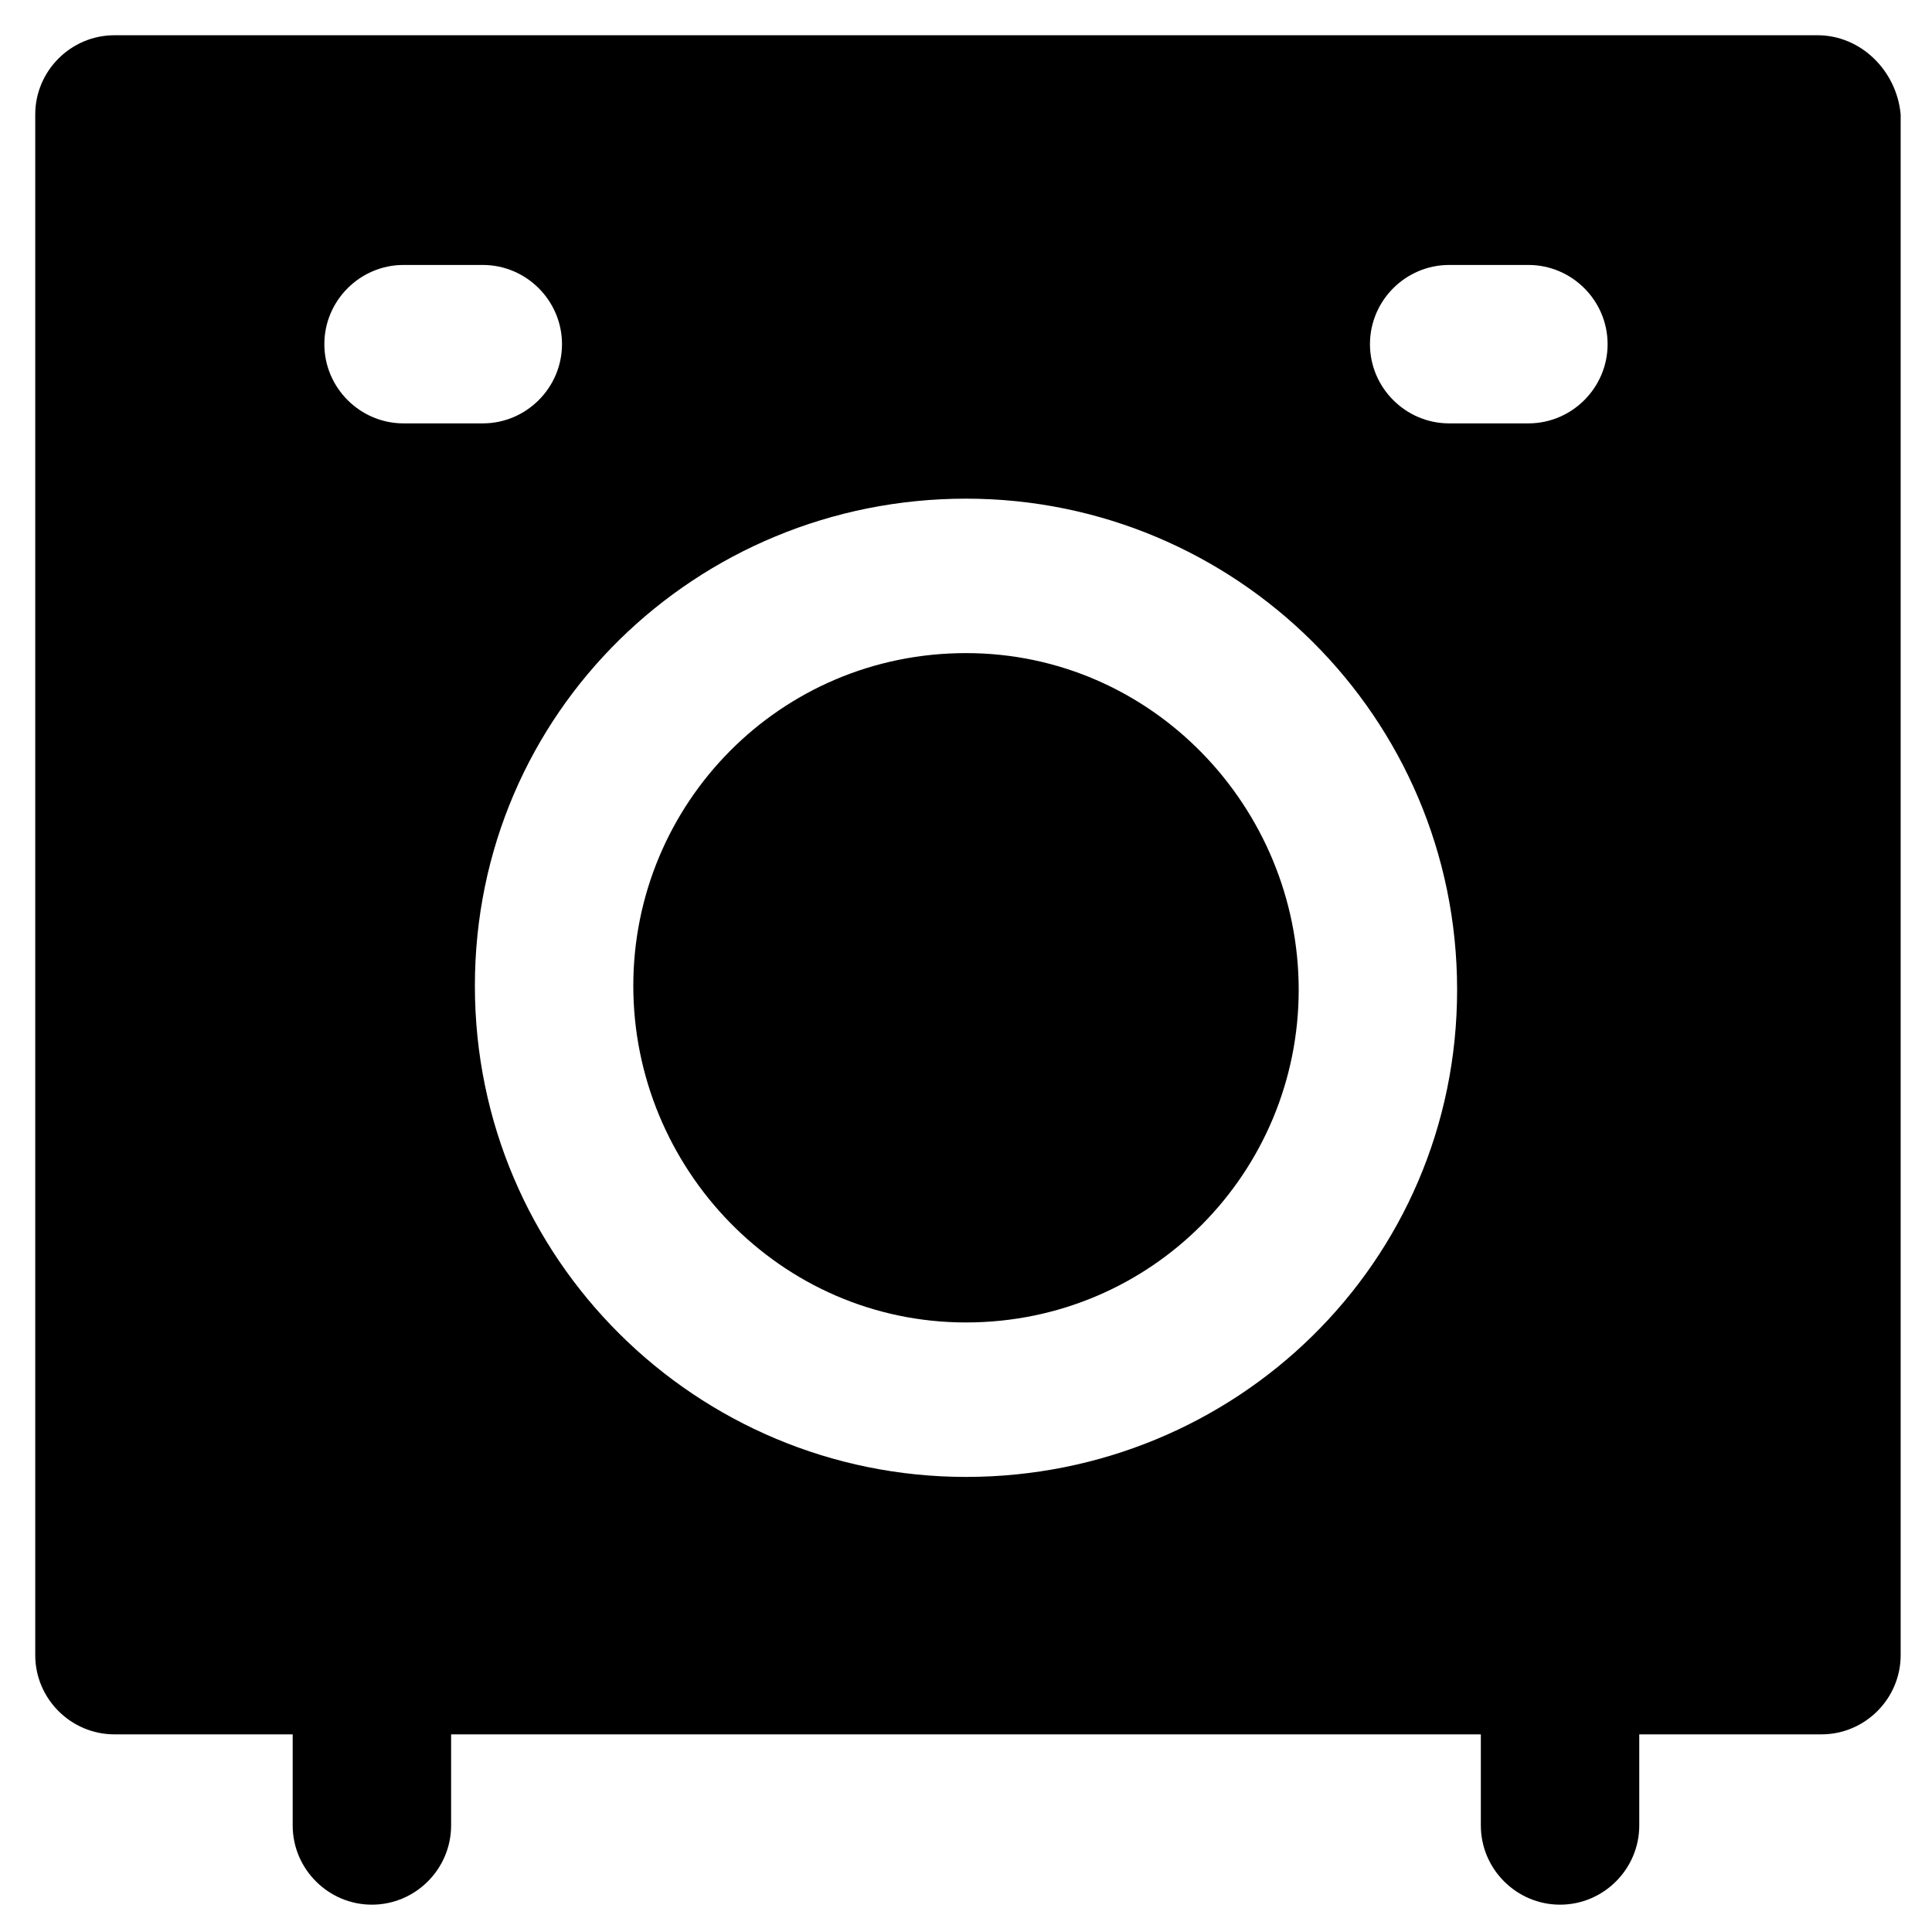
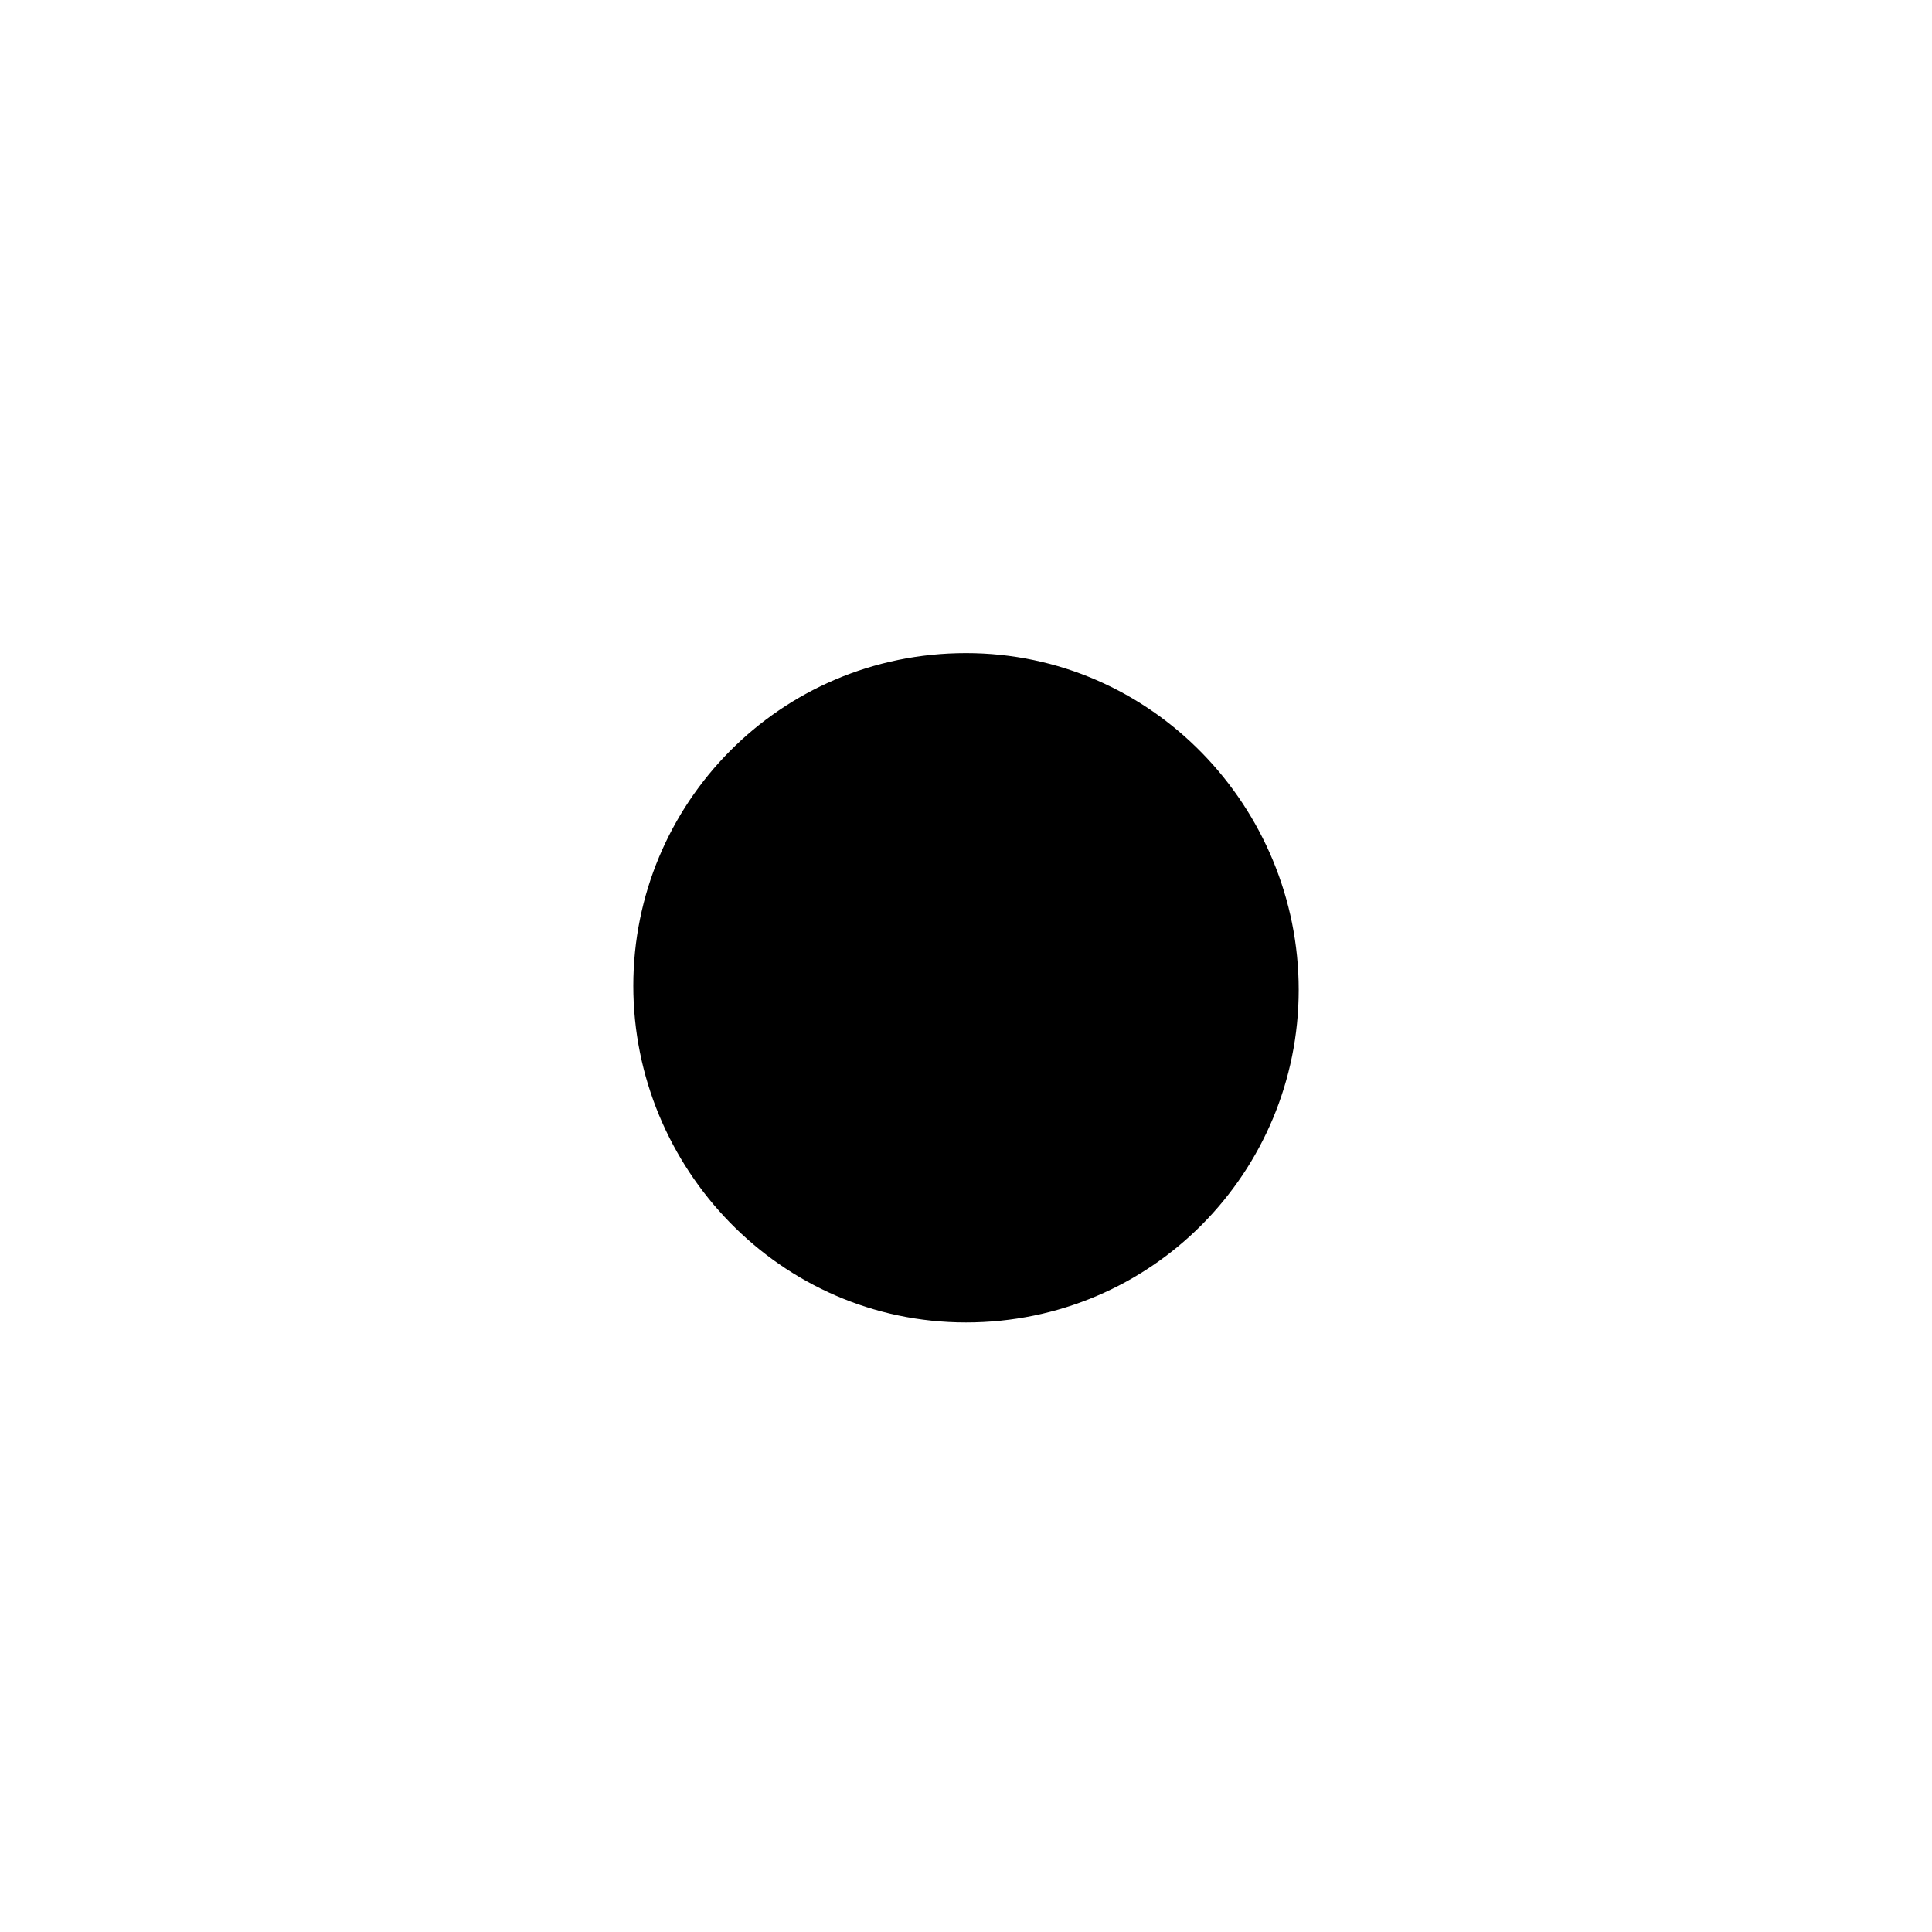
<svg xmlns="http://www.w3.org/2000/svg" fill="#000000" width="800px" height="800px" version="1.1" viewBox="144 144 512 512">
  <g>
    <path d="m400 317.08c-49.332 0-88.168 39.887-88.168 88.168s38.836 89.215 88.168 89.215 88.168-39.887 88.168-88.168c-0.004-48.277-38.84-89.215-88.168-89.215z" />
-     <path d="m625.66 153.34h-451.33c-11.547 0-20.992 9.445-20.992 20.992v408.3c0 11.547 9.445 20.992 20.992 20.992h47.234v24.141c0 11.547 9.445 20.992 20.992 20.992s20.992-9.445 20.992-20.992v-24.141h272.89v24.141c0 11.547 9.445 20.992 20.992 20.992s20.992-9.445 20.992-20.992v-24.141h48.281c11.547 0 20.992-9.445 20.992-20.992v-408.3c-1.047-11.543-10.496-20.992-22.039-20.992zm-374.71 102.86c-11.547 0-20.992-9.445-20.992-20.992 0-11.547 9.445-20.992 20.992-20.992h20.992c11.547 0 20.992 9.445 20.992 20.992 0 11.547-9.445 20.992-20.992 20.992zm149.05 279.2c-71.371 0-130.15-57.727-130.15-130.15 0-72.422 58.777-129.1 130.15-129.1 71.371 0 130.15 57.727 130.15 130.15-0.004 72.422-58.781 129.1-130.15 129.1zm149.04-279.2h-20.992c-11.547 0-20.992-9.445-20.992-20.992 0-11.547 9.445-20.992 20.992-20.992h20.992c11.547 0 20.992 9.445 20.992 20.992 0 11.547-9.449 20.992-20.992 20.992z" />
  </g>
</svg>